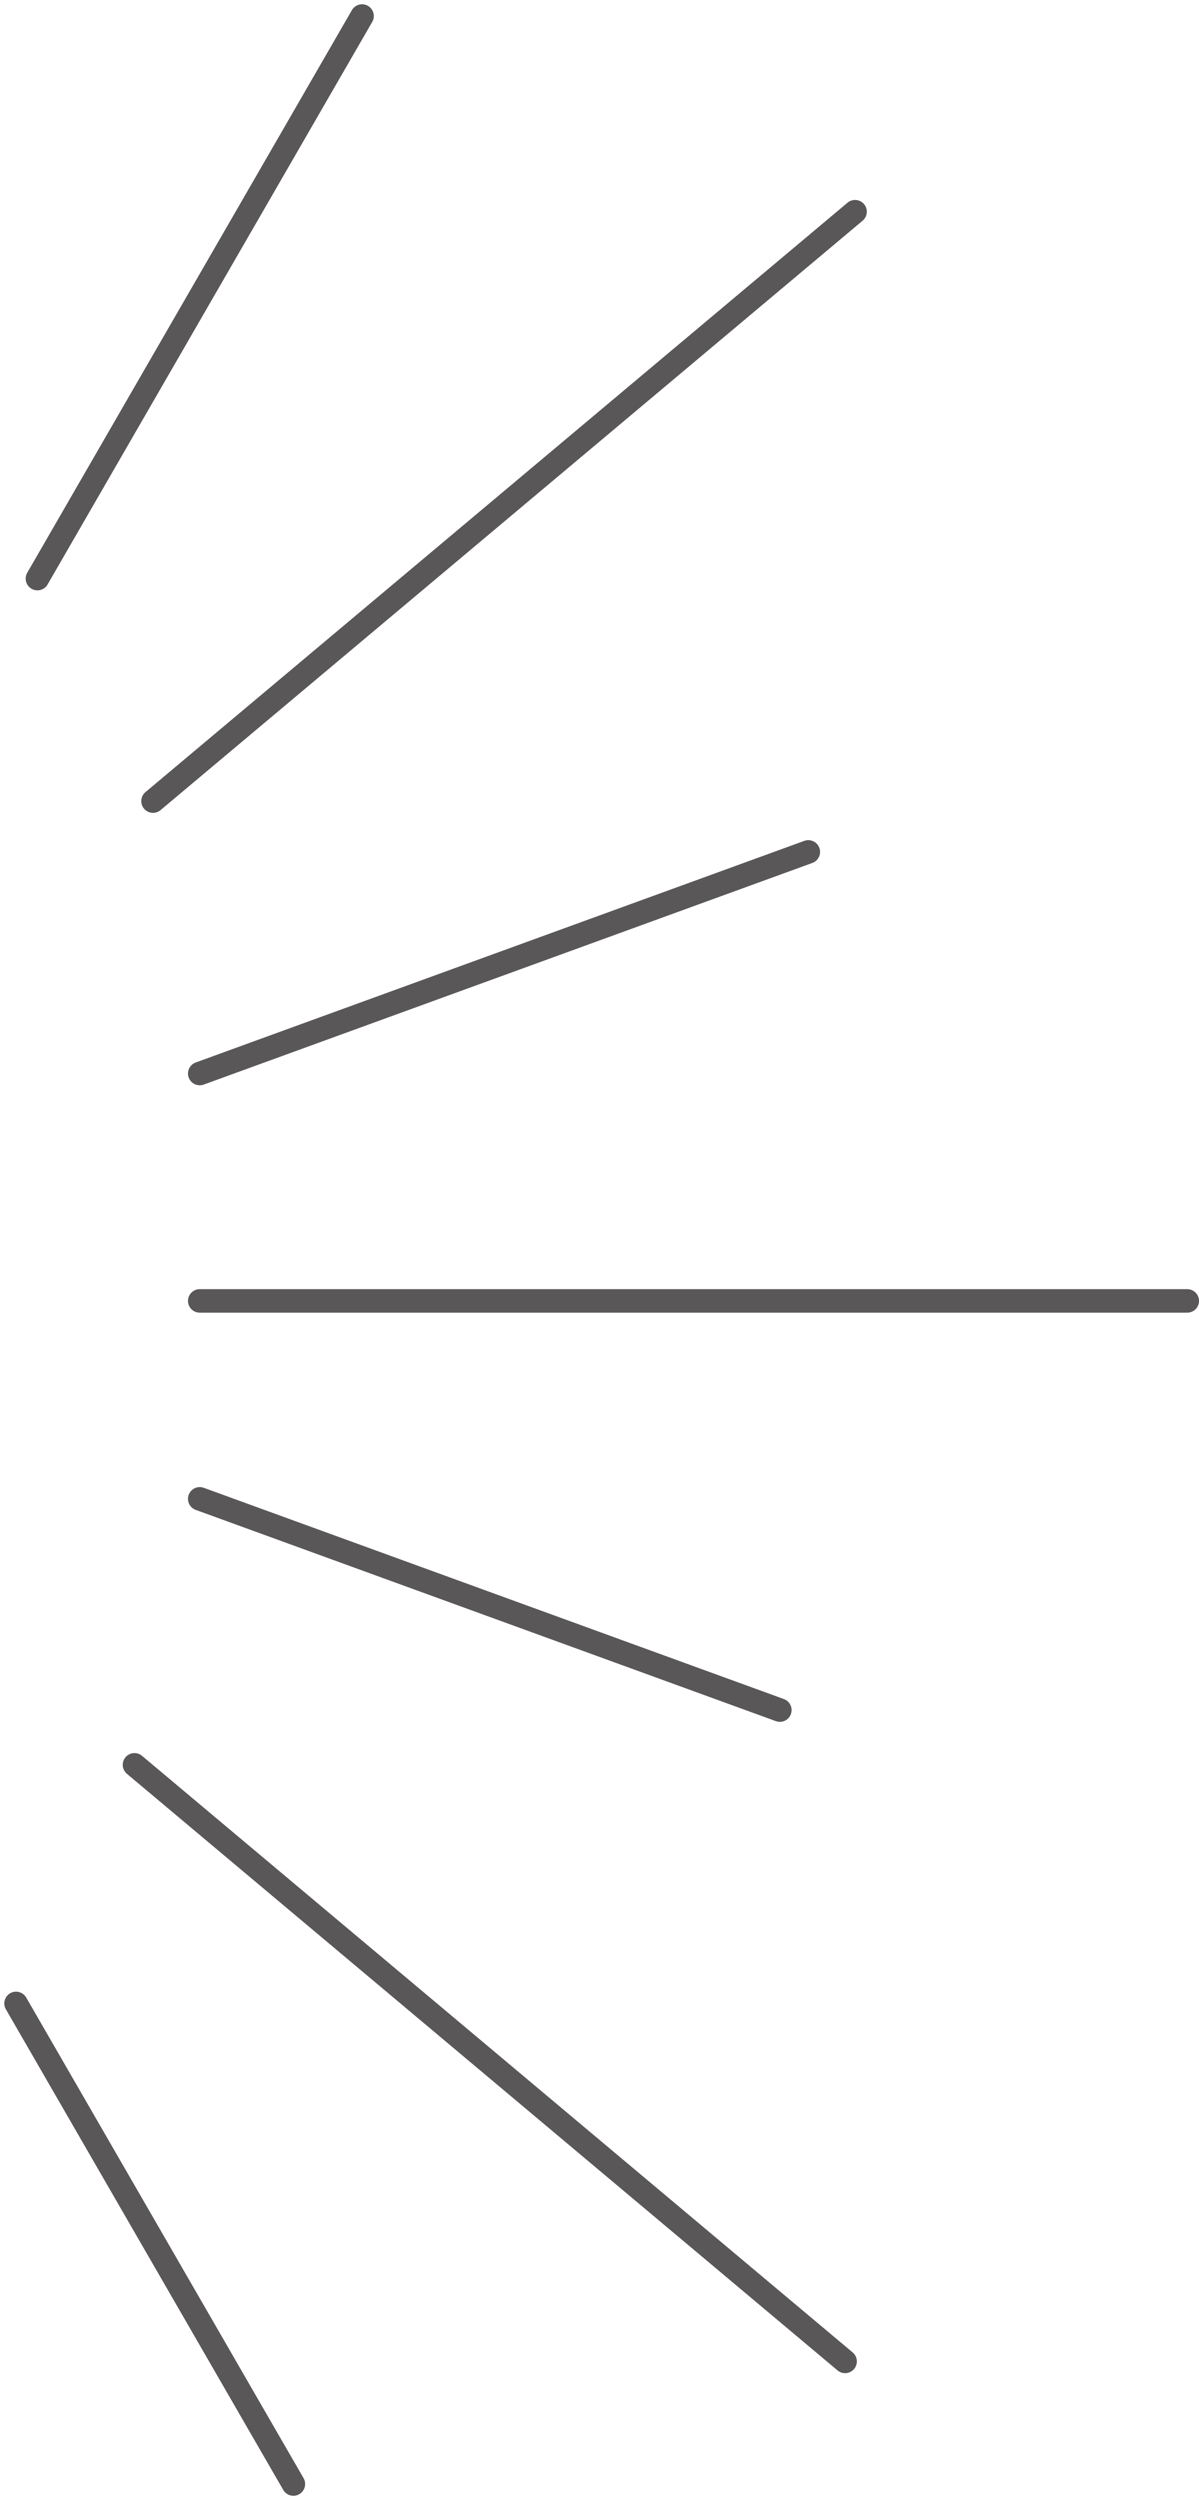
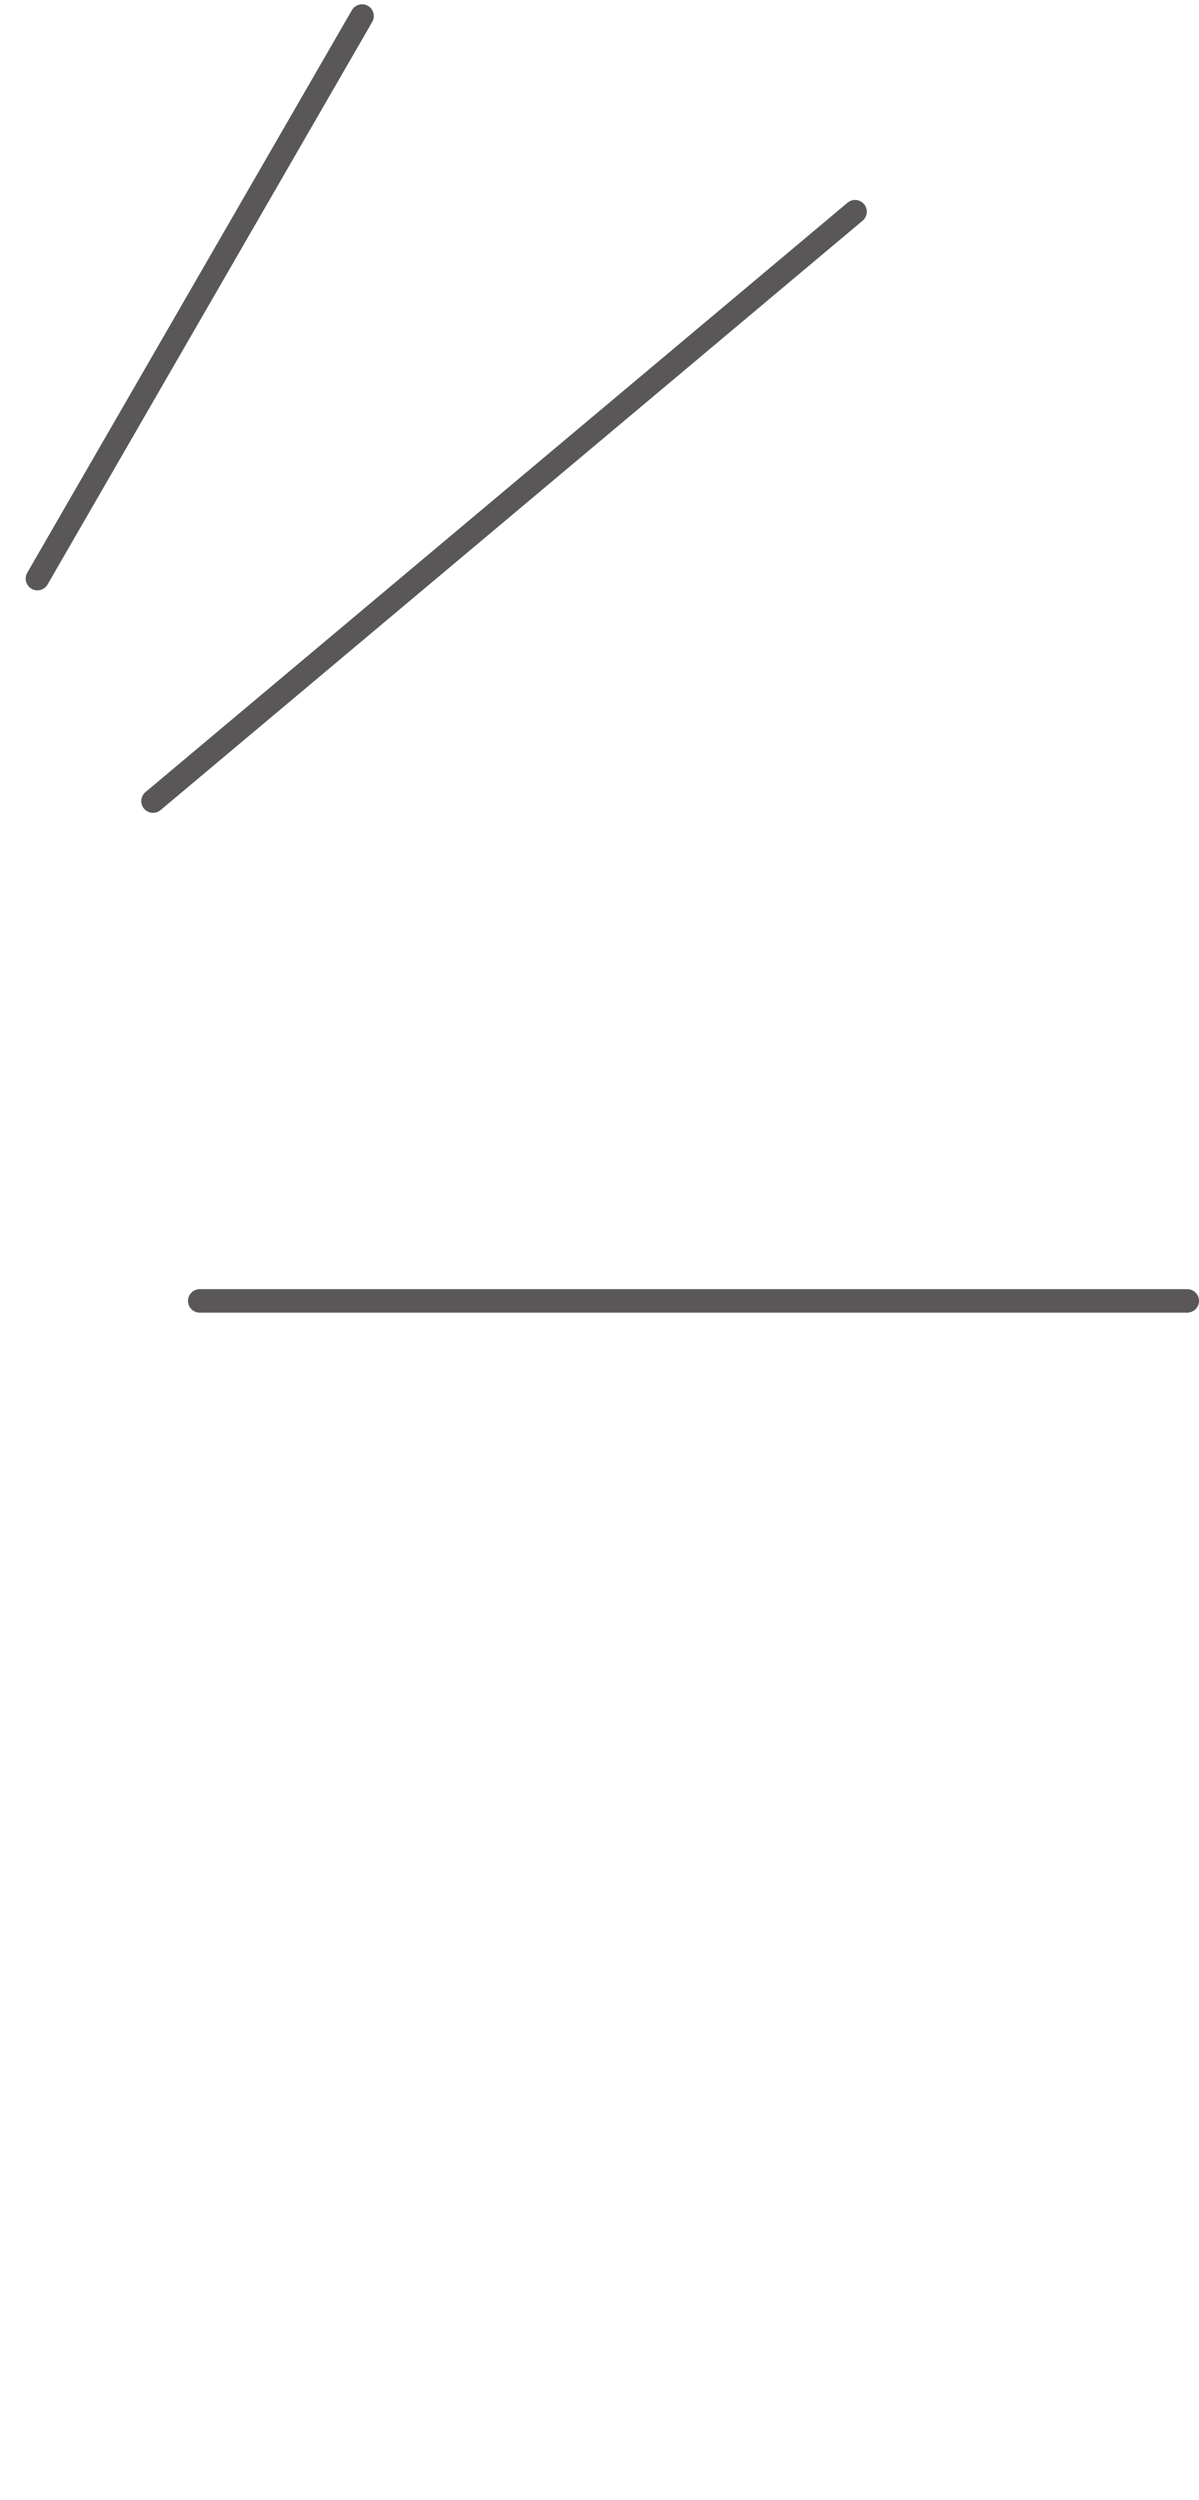
<svg xmlns="http://www.w3.org/2000/svg" width="51.044" height="106.379" viewBox="0 0 51.044 106.379">
  <g id="right" transform="translate(-1372.389 -13934.979)">
-     <line id="線_177" data-name="線 177" x1="11.807" y1="20.45" transform="translate(1373.072 14020.225)" fill="none" stroke="#595757" stroke-linecap="round" stroke-linejoin="round" stroke-width="1" />
-     <line id="線_178" data-name="線 178" x1="30.253" y1="25.385" transform="translate(1378.114 14010.073)" fill="none" stroke="#595757" stroke-linecap="round" stroke-linejoin="round" stroke-width="1" />
-     <line id="線_179" data-name="線 179" x1="24.697" y1="8.989" transform="translate(1380.892 13998.755)" fill="none" stroke="#595757" stroke-linecap="round" stroke-linejoin="round" stroke-width="1" />
    <line id="線_180" data-name="線 180" x1="42.041" transform="translate(1380.892 13990.333)" fill="none" stroke="#595757" stroke-linecap="round" stroke-linejoin="round" stroke-width="1" />
-     <line id="線_181" data-name="線 181" x1="25.909" y2="9.43" transform="translate(1380.892 13971.228)" fill="none" stroke="#595757" stroke-linecap="round" stroke-linejoin="round" stroke-width="1" />
    <line id="線_182" data-name="線 182" x1="29.888" y2="25.079" transform="translate(1378.903 13943.987)" fill="none" stroke="#595757" stroke-linecap="round" stroke-linejoin="round" stroke-width="1" />
    <line id="線_183" data-name="線 183" x1="13.821" y2="23.938" transform="translate(1373.982 13935.661)" fill="none" stroke="#595757" stroke-linecap="round" stroke-linejoin="round" stroke-width="1" />
  </g>
</svg>